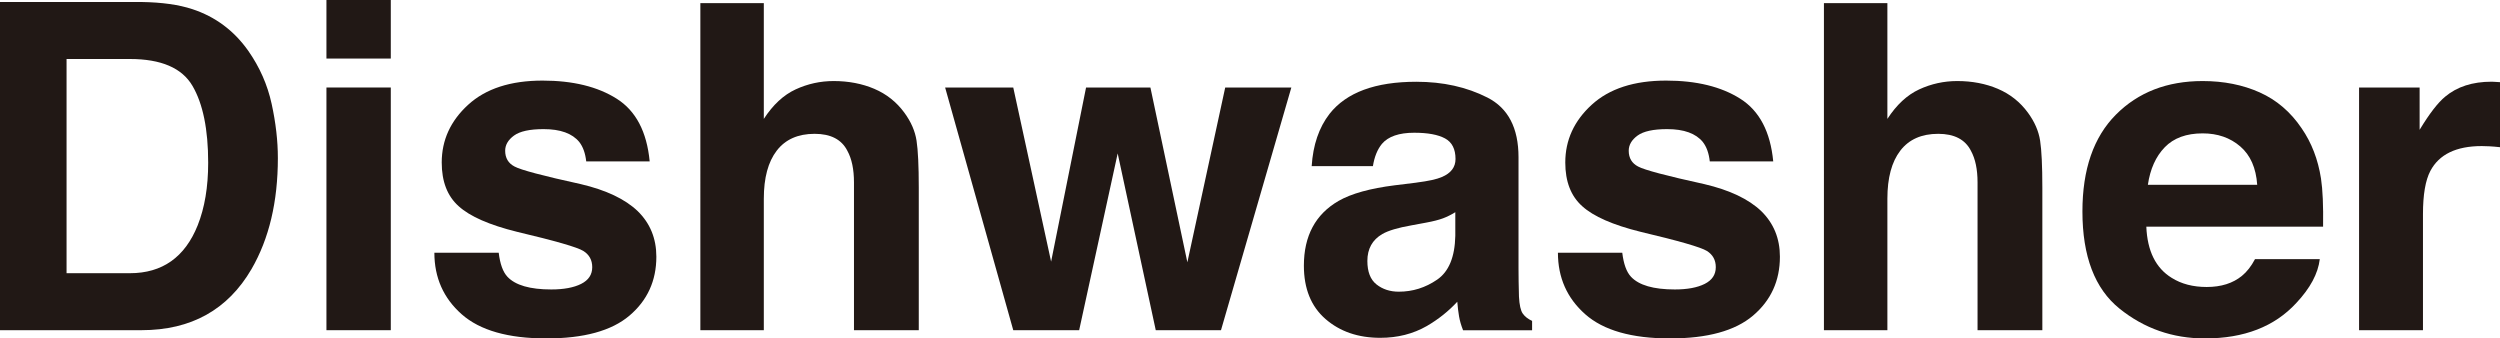
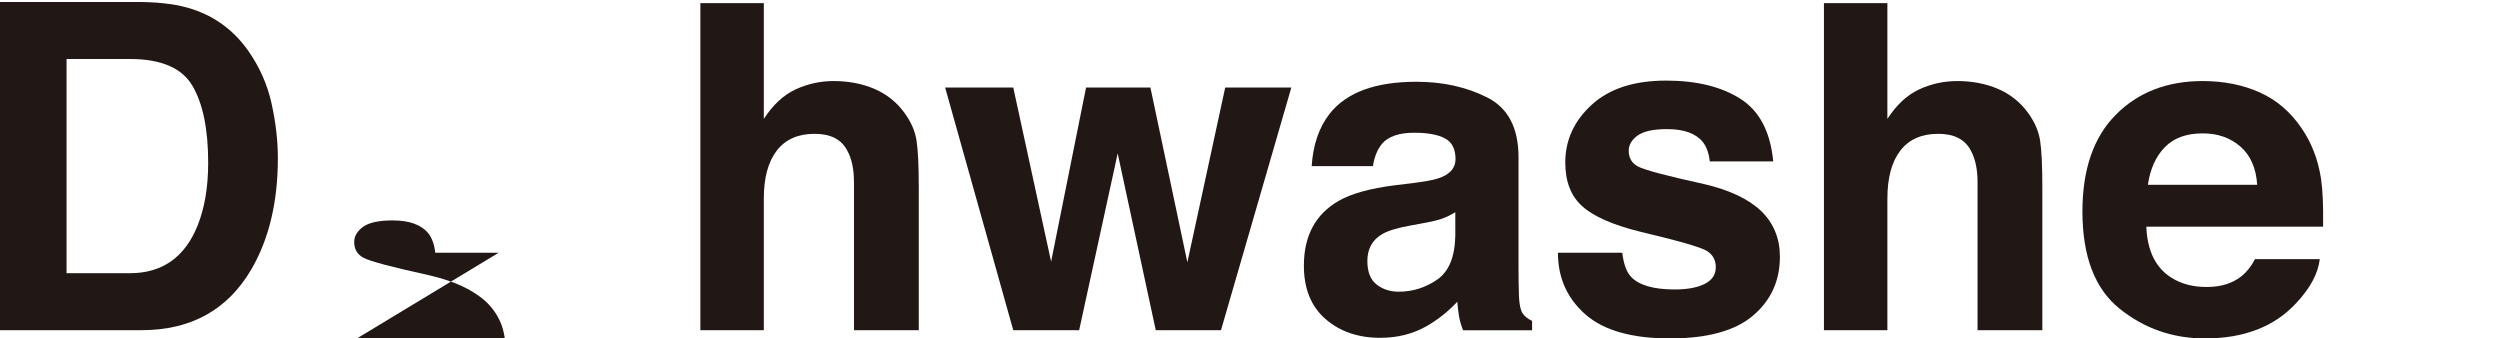
<svg xmlns="http://www.w3.org/2000/svg" id="b" width="156.138" height="21.137" viewBox="0 0 156.138 21.137">
  <defs>
    <style>.d{fill:#211815;}</style>
  </defs>
  <g id="c">
    <path class="d" d="m12.01.57c1.438.473,2.602,1.34,3.493,2.6.714,1.02,1.201,2.123,1.461,3.31.26,1.187.39,2.318.39,3.393,0,2.726-.548,5.034-1.642,6.925-1.484,2.55-3.776,3.824-6.875,3.824H0V.125h8.837c1.271.019,2.328.167,3.173.445Zm-7.853,3.115v13.378h3.956c2.024,0,3.436-.997,4.234-2.99.436-1.094.655-2.396.655-3.908,0-2.086-.327-3.687-.982-4.804-.655-1.117-1.957-1.676-3.907-1.676h-3.956Z" />
-     <path class="d" d="m24.407,3.657h-4.019V0h4.019v3.657Zm-4.019,1.808h4.019v15.157h-4.019V5.465Z" />
-     <path class="d" d="m31.147,15.783c.084.705.266,1.205.545,1.502.494.528,1.406.793,2.739.793.782,0,1.404-.116,1.865-.348.461-.232.692-.579.692-1.043,0-.445-.186-.783-.557-1.015-.372-.232-1.754-.63-4.146-1.196-1.722-.426-2.936-.959-3.64-1.599-.705-.63-1.057-1.539-1.057-2.726,0-1.4.55-2.603,1.651-3.609,1.101-1.006,2.65-1.509,4.647-1.509,1.895,0,3.44.378,4.634,1.134,1.194.756,1.879,2.06,2.056,3.914h-3.963c-.056-.51-.2-.913-.432-1.21-.437-.538-1.181-.807-2.231-.807-.865,0-1.48.135-1.848.403-.367.269-.551.584-.551.946,0,.454.195.784.586.987.39.213,1.77.58,4.138,1.099,1.579.371,2.762.932,3.55,1.683.779.76,1.168,1.71,1.168,2.851,0,1.502-.56,2.728-1.679,3.678s-2.849,1.425-5.19,1.425c-2.387,0-4.15-.503-5.288-1.509-1.138-1.006-1.707-2.287-1.707-3.845h4.019Z" />
+     <path class="d" d="m31.147,15.783h-3.963c-.056-.51-.2-.913-.432-1.21-.437-.538-1.181-.807-2.231-.807-.865,0-1.48.135-1.848.403-.367.269-.551.584-.551.946,0,.454.195.784.586.987.39.213,1.77.58,4.138,1.099,1.579.371,2.762.932,3.55,1.683.779.76,1.168,1.71,1.168,2.851,0,1.502-.56,2.728-1.679,3.678s-2.849,1.425-5.19,1.425c-2.387,0-4.15-.503-5.288-1.509-1.138-1.006-1.707-2.287-1.707-3.845h4.019Z" />
    <path class="d" d="m54.606,5.549c.761.325,1.387.821,1.876,1.489.415.566.669,1.148.761,1.747s.139,1.575.139,2.93v8.908h-4.047v-9.23c0-.817-.138-1.476-.414-1.977-.359-.705-1.04-1.058-2.043-1.058-1.04,0-1.829.35-2.367,1.051-.539.701-.807,1.701-.807,3v8.214h-3.963V.195h3.963v7.231c.572-.881,1.234-1.495,1.987-1.843.752-.348,1.544-.521,2.375-.521.932,0,1.779.163,2.541.487Z" />
    <path class="d" d="m67.83,5.465h4.019l2.308,10.916,2.364-10.916h4.13l-4.394,15.157h-4.074l-2.378-11.041-2.406,11.041h-4.116l-4.255-15.157h4.255l2.364,10.875,2.183-10.875Z" />
    <path class="d" d="m88.468,11.403c.738-.093,1.265-.208,1.583-.347.57-.241.854-.616.854-1.126,0-.621-.219-1.05-.656-1.286-.437-.236-1.078-.354-1.924-.354-.949,0-1.621.232-2.016.695-.282.343-.47.806-.564,1.391h-3.824c.084-1.326.456-2.415,1.117-3.268,1.052-1.335,2.858-2.002,5.419-2.002,1.667,0,3.147.329,4.441.987,1.294.658,1.941,1.901,1.941,3.727v6.953c0,.482.009,1.066.028,1.752.028.519.106.872.236,1.057.13.186.324.339.584.459v.584h-4.311c-.121-.306-.204-.593-.25-.862-.047-.269-.083-.575-.111-.918-.55.594-1.184,1.099-1.902,1.516-.858.491-1.828.737-2.909.737-1.38,0-2.52-.392-3.42-1.175-.9-.783-1.35-1.894-1.35-3.331,0-1.863.724-3.212,2.171-4.047.794-.454,1.961-.779,3.502-.973l1.359-.167Zm2.423,1.85c-.254.158-.51.285-.768.382-.259.097-.613.188-1.064.271l-.902.167c-.846.148-1.453.329-1.822.542-.624.362-.936.923-.936,1.683,0,.677.19,1.166.572,1.467.381.301.845.452,1.391.452.866,0,1.664-.25,2.393-.751.73-.5,1.108-1.414,1.136-2.739v-1.474Z" />
    <path class="d" d="m101.319,15.783c.084.705.266,1.205.545,1.502.494.528,1.406.793,2.739.793.782,0,1.404-.116,1.865-.348.461-.232.692-.579.692-1.043,0-.445-.186-.783-.557-1.015-.372-.232-1.754-.63-4.146-1.196-1.722-.426-2.936-.959-3.64-1.599-.705-.63-1.057-1.539-1.057-2.726,0-1.4.55-2.603,1.651-3.609,1.101-1.006,2.65-1.509,4.647-1.509,1.895,0,3.44.378,4.634,1.134,1.194.756,1.879,2.06,2.056,3.914h-3.963c-.056-.51-.2-.913-.432-1.21-.437-.538-1.181-.807-2.231-.807-.865,0-1.48.135-1.848.403-.367.269-.551.584-.551.946,0,.454.195.784.586.987.39.213,1.77.58,4.138,1.099,1.579.371,2.762.932,3.55,1.683.779.76,1.168,1.71,1.168,2.851,0,1.502-.56,2.728-1.679,3.678s-2.849,1.425-5.19,1.425c-2.387,0-4.15-.503-5.288-1.509-1.138-1.006-1.707-2.287-1.707-3.845h4.019Z" />
    <path class="d" d="m124.779,5.549c.761.325,1.387.821,1.876,1.489.415.566.669,1.148.761,1.747s.139,1.575.139,2.93v8.908h-4.047v-9.23c0-.817-.138-1.476-.414-1.977-.359-.705-1.04-1.058-2.043-1.058-1.04,0-1.829.35-2.367,1.051-.539.701-.807,1.701-.807,3v8.214h-3.963V.195h3.963v7.231c.572-.881,1.234-1.495,1.987-1.843.752-.348,1.544-.521,2.375-.521.932,0,1.779.163,2.541.487Z" />
    <path class="d" d="m141.131,5.772c1.057.474,1.931,1.221,2.619,2.242.621.901,1.023,1.945,1.208,3.134.107.696.15,1.699.131,3.008h-11.04c.062,1.521.59,2.587,1.585,3.198.605.38,1.333.57,2.185.57.903,0,1.636-.232,2.201-.695.308-.25.58-.598.816-1.043h4.046c-.107.899-.596,1.812-1.469,2.74-1.358,1.474-3.259,2.211-5.703,2.211-2.017,0-3.797-.622-5.339-1.865-1.542-1.243-2.313-3.266-2.313-6.068,0-2.626.696-4.639,2.088-6.04,1.392-1.401,3.199-2.102,5.42-2.102,1.319,0,2.507.237,3.565.71Zm-5.929,3.424c-.56.577-.912,1.359-1.056,2.346h6.828c-.072-1.052-.424-1.85-1.056-2.395s-1.415-.817-2.351-.817c-1.017,0-1.806.289-2.366.866Z" />
-     <path class="d" d="m155.797,5.111c.051.005.165.012.341.021v4.061c-.25-.028-.473-.046-.667-.056-.195-.009-.352-.014-.473-.014-1.595,0-2.666.519-3.212,1.558-.306.584-.459,1.483-.459,2.698v7.245h-3.991V5.465h3.782v2.642c.612-1.01,1.145-1.701,1.599-2.072.741-.621,1.706-.932,2.892-.932.074,0,.137.002.188.007Z" />
  </g>
</svg>